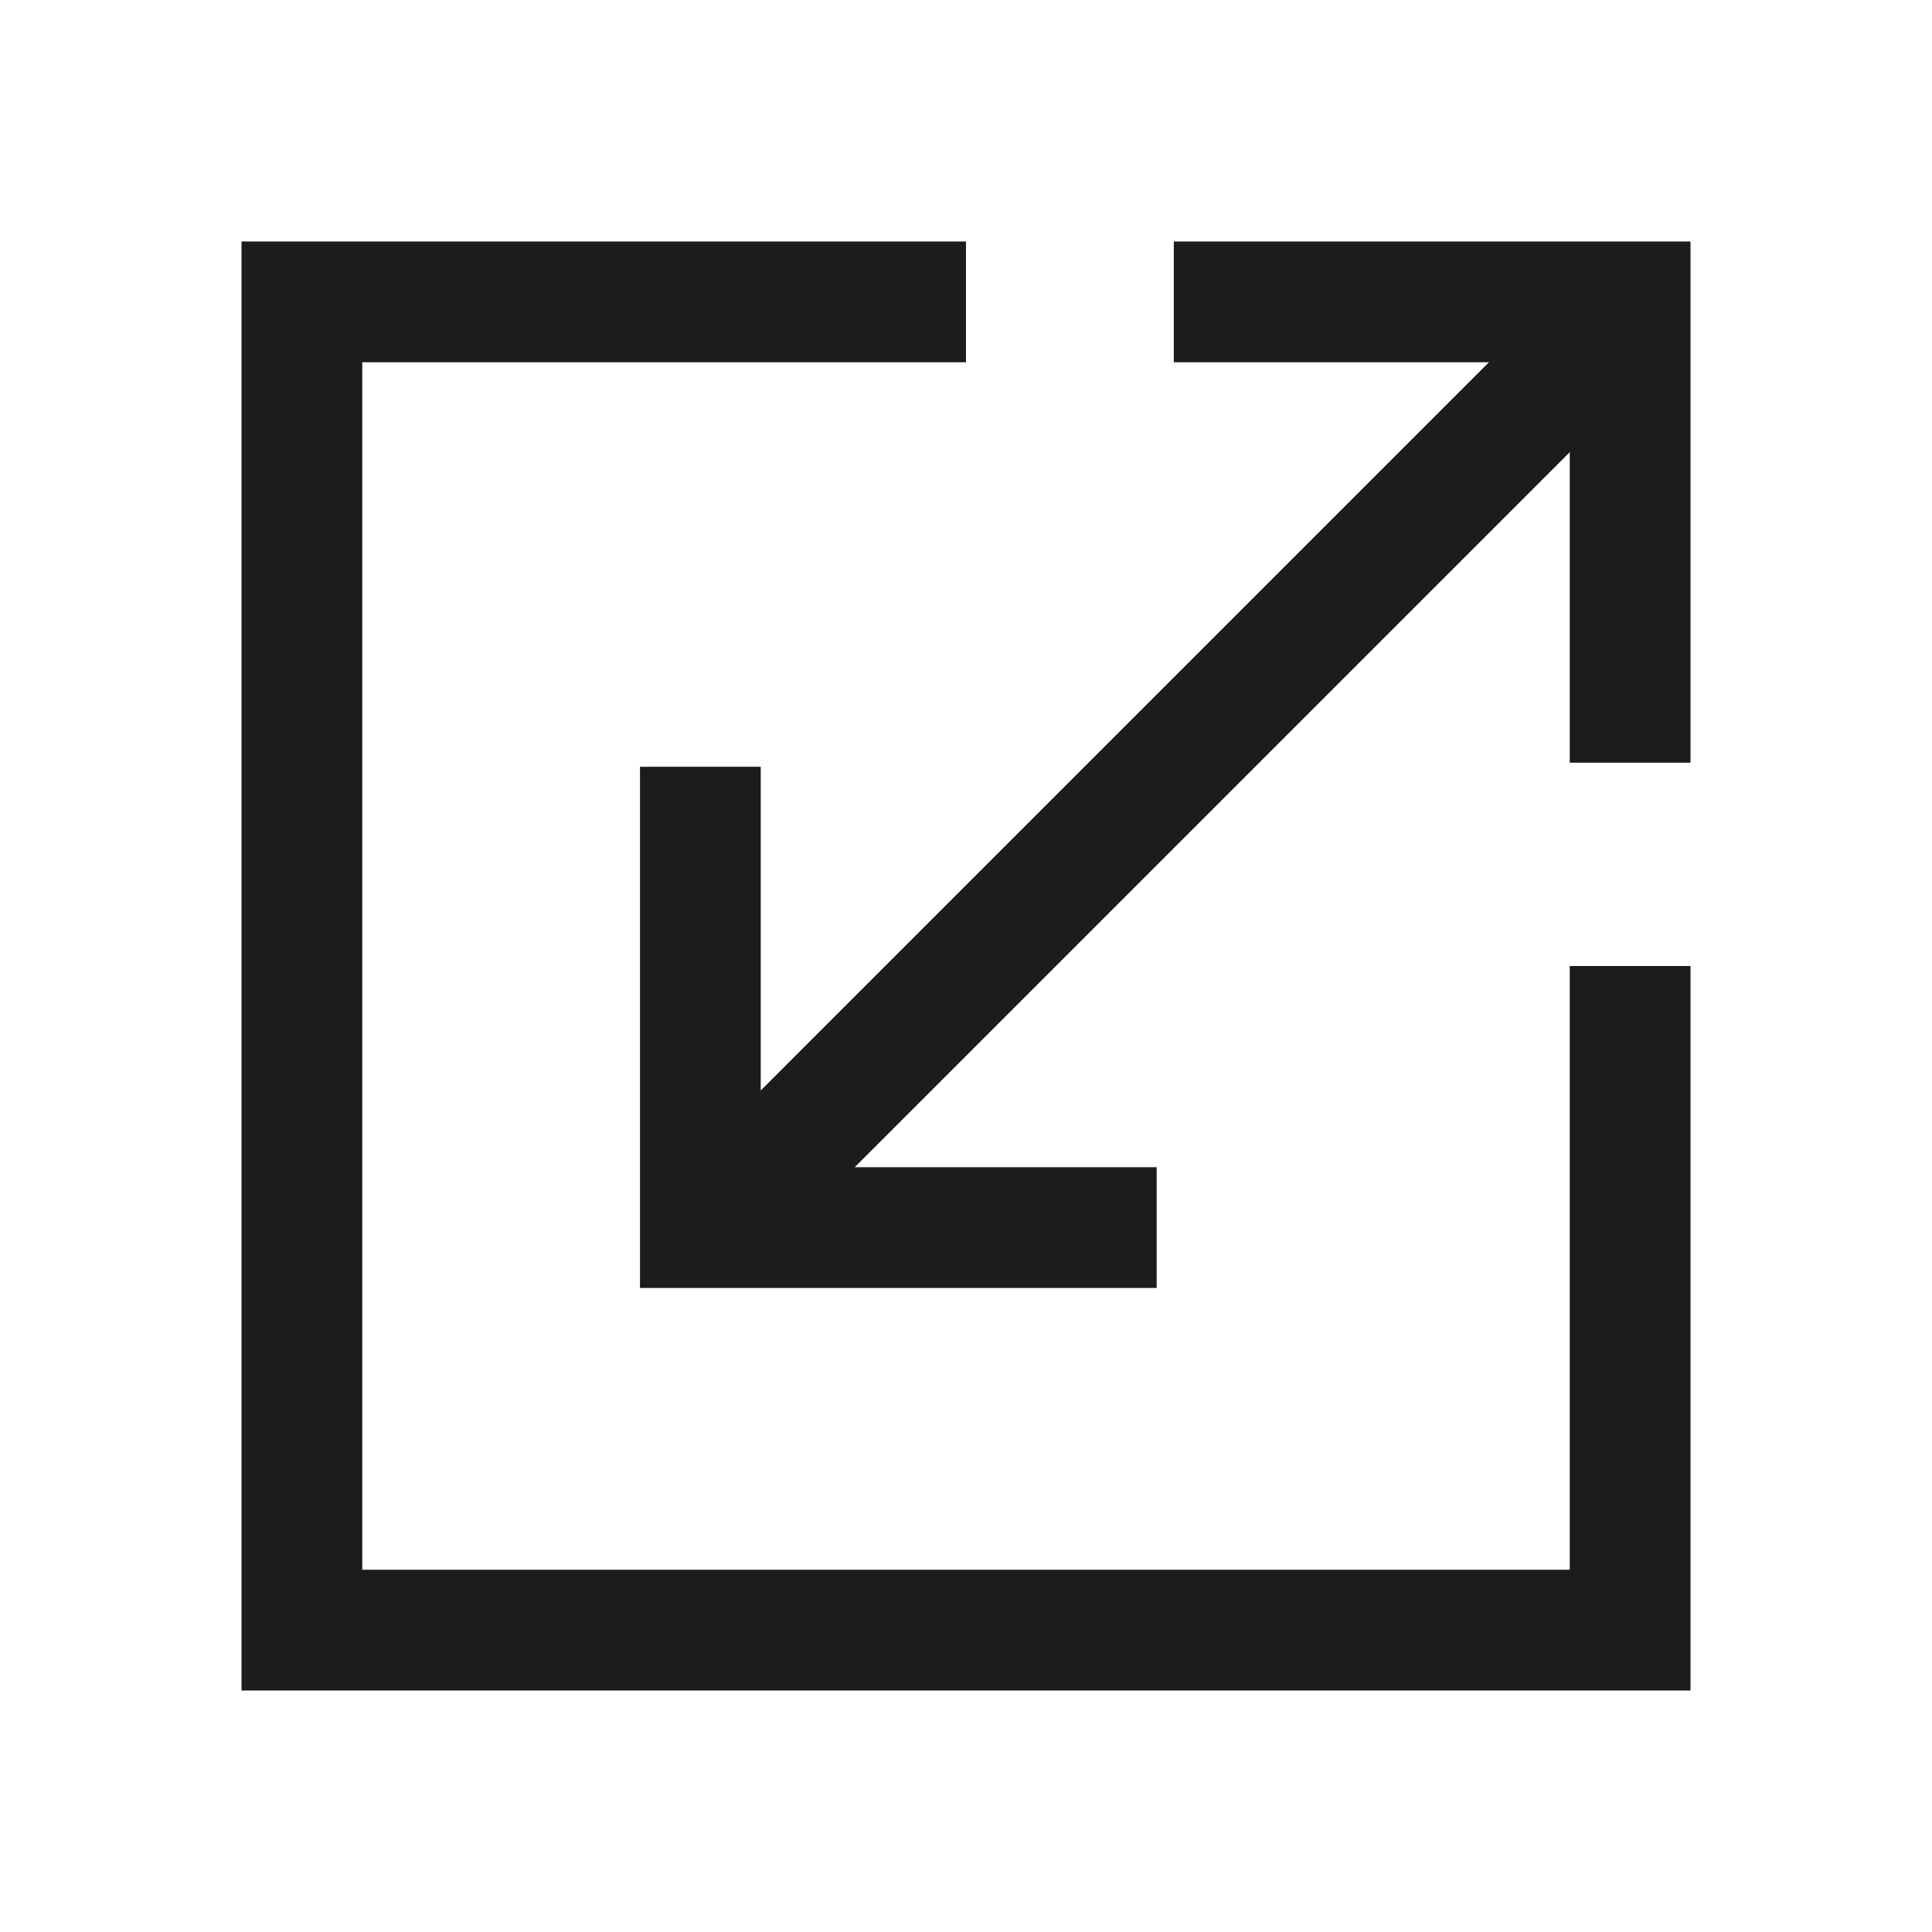
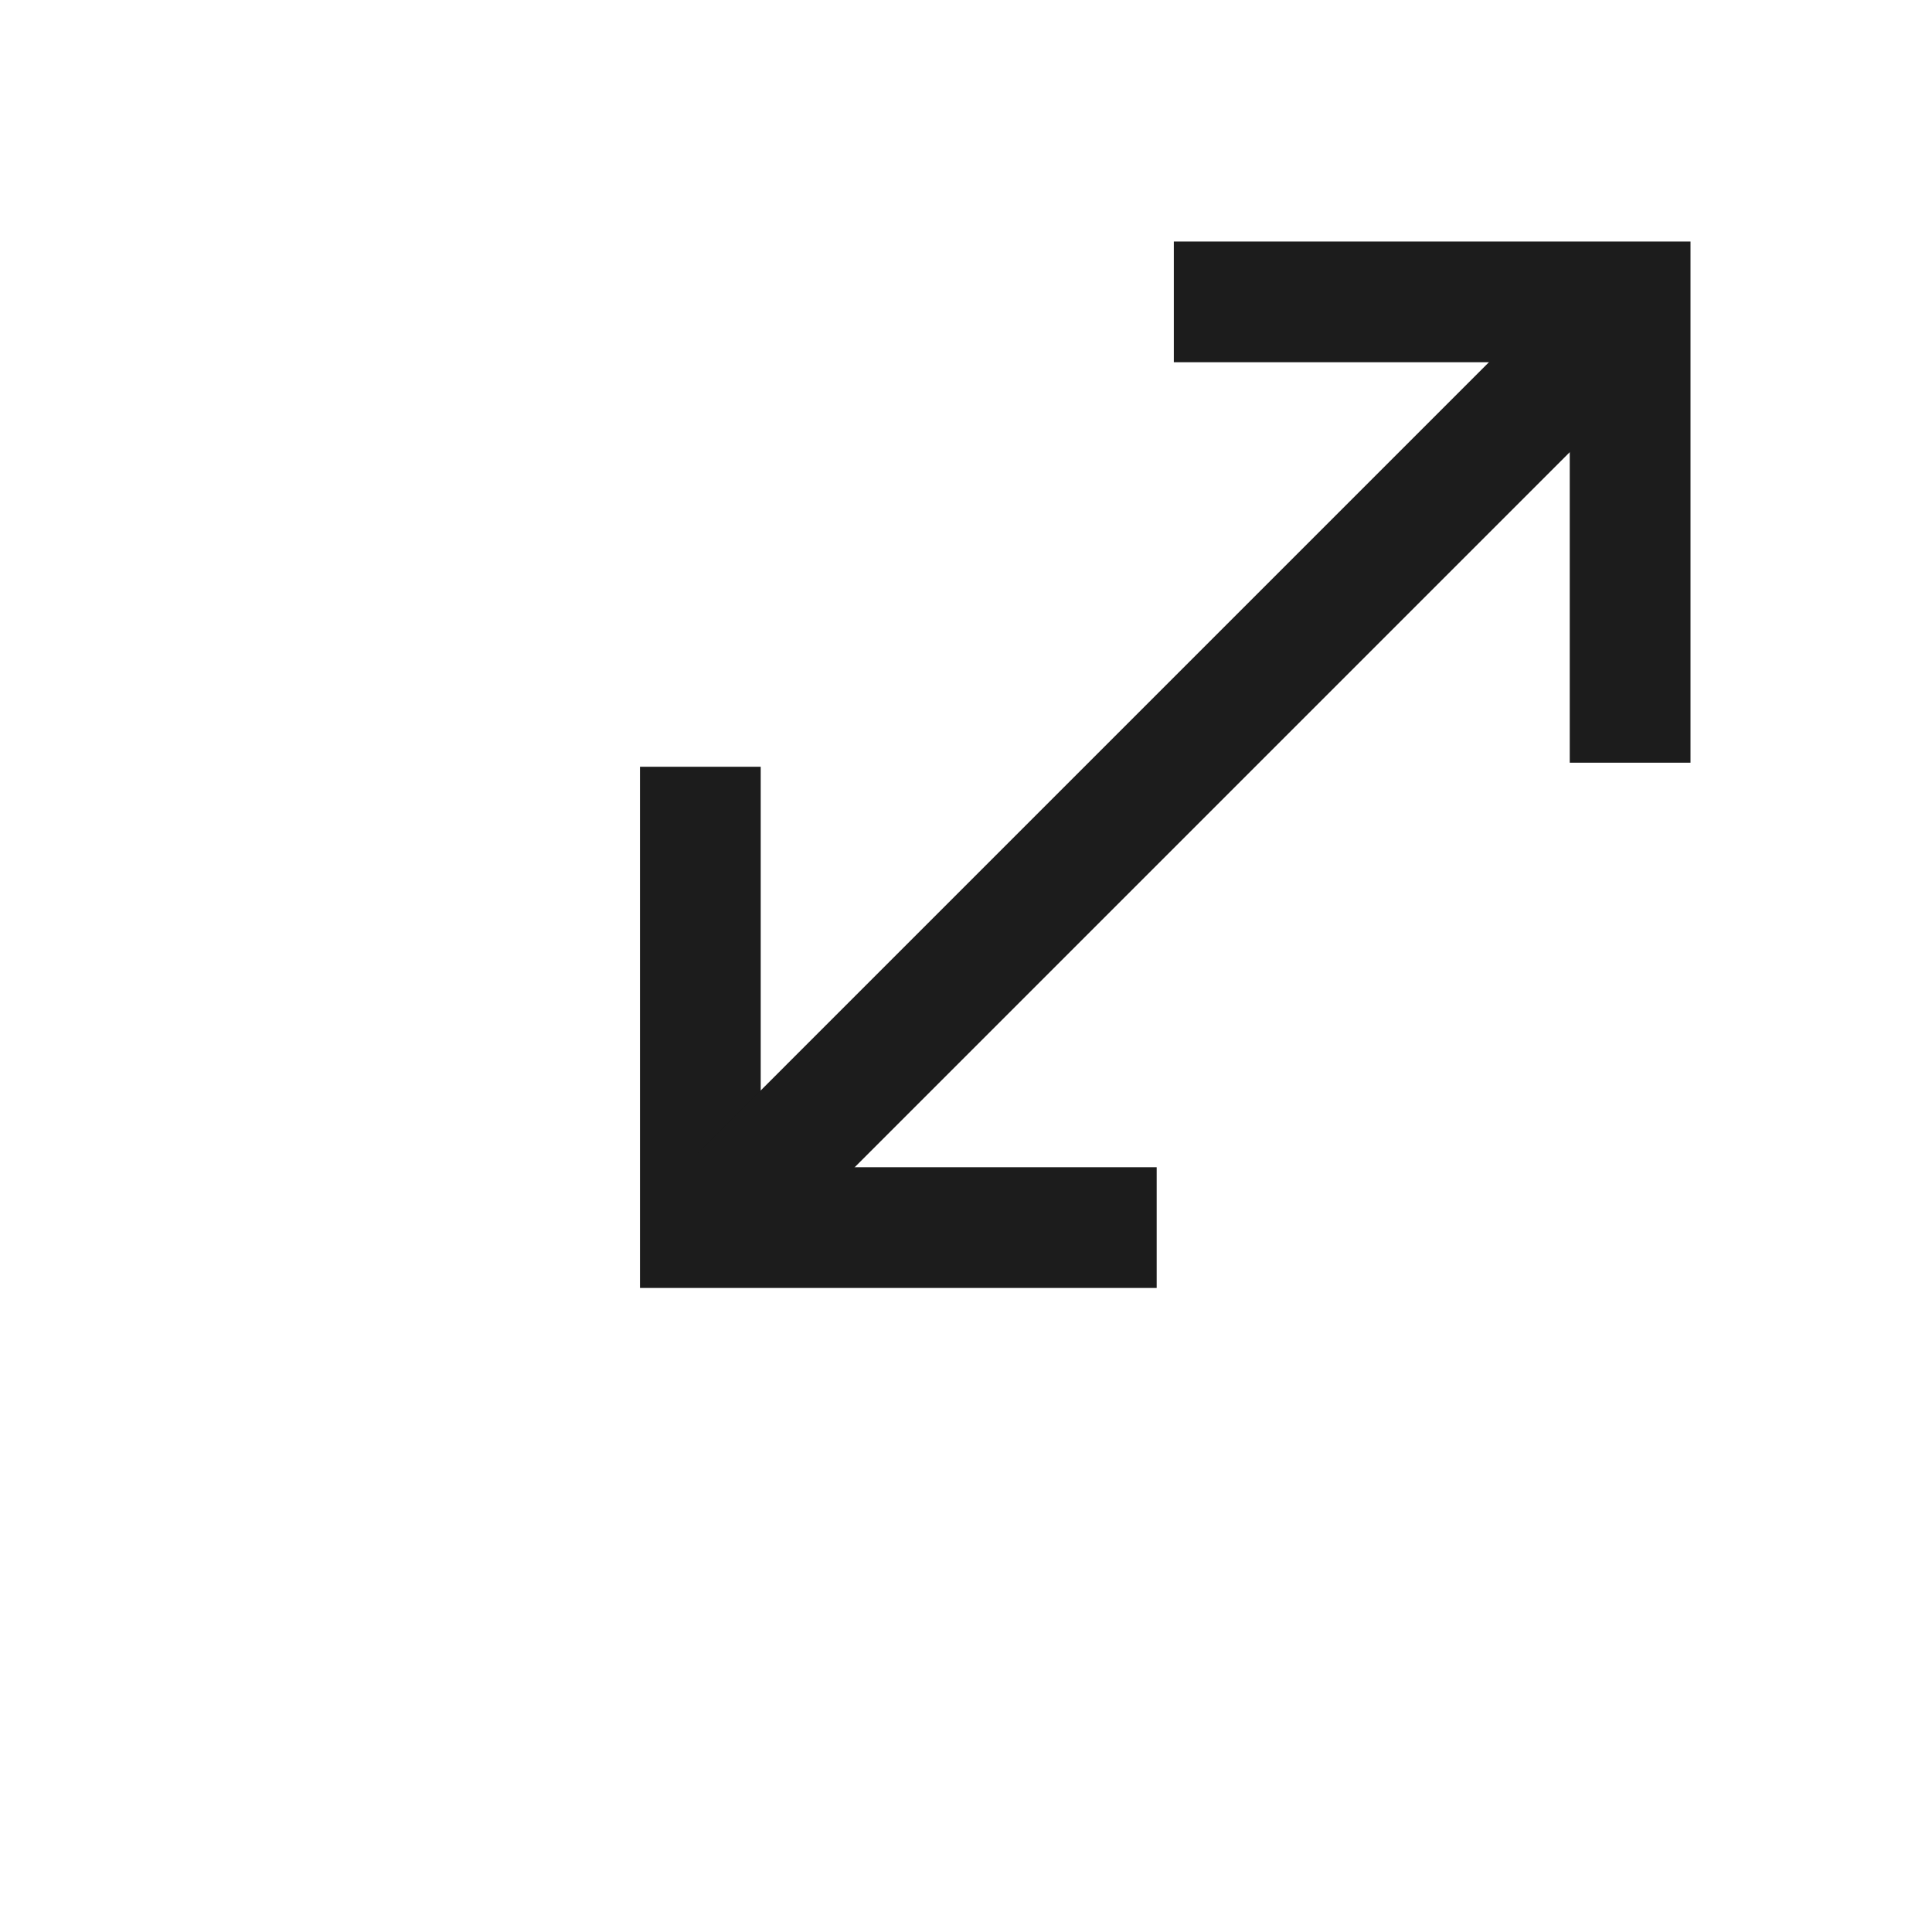
<svg xmlns="http://www.w3.org/2000/svg" width="48" height="48" viewBox="0 0 48 48" fill="none">
  <g clip-path="url(#clip0_1888_4044)">
    <path d="M17.4 19.05V30.499H28.737" stroke="#1C1C1C" stroke-width="3" stroke-miterlimit="10" />
    <path d="M40.5 18.949L40.5 7.5L29.163 7.5" stroke="#1C1C1C" stroke-width="3" stroke-miterlimit="10" />
-     <path d="M24 7.5H7.5V40.5H40.5V24" stroke="#1C1C1C" stroke-width="3" stroke-miterlimit="10" />
    <path d="M18.389 29.724L40.276 7.837" stroke="#1C1C1C" stroke-width="3" stroke-miterlimit="10" />
  </g>
  <defs>
    <clipPath id="clip0_1888_4044">
      <rect width="48" height="48" fill="white" />
    </clipPath>
  </defs>
</svg>